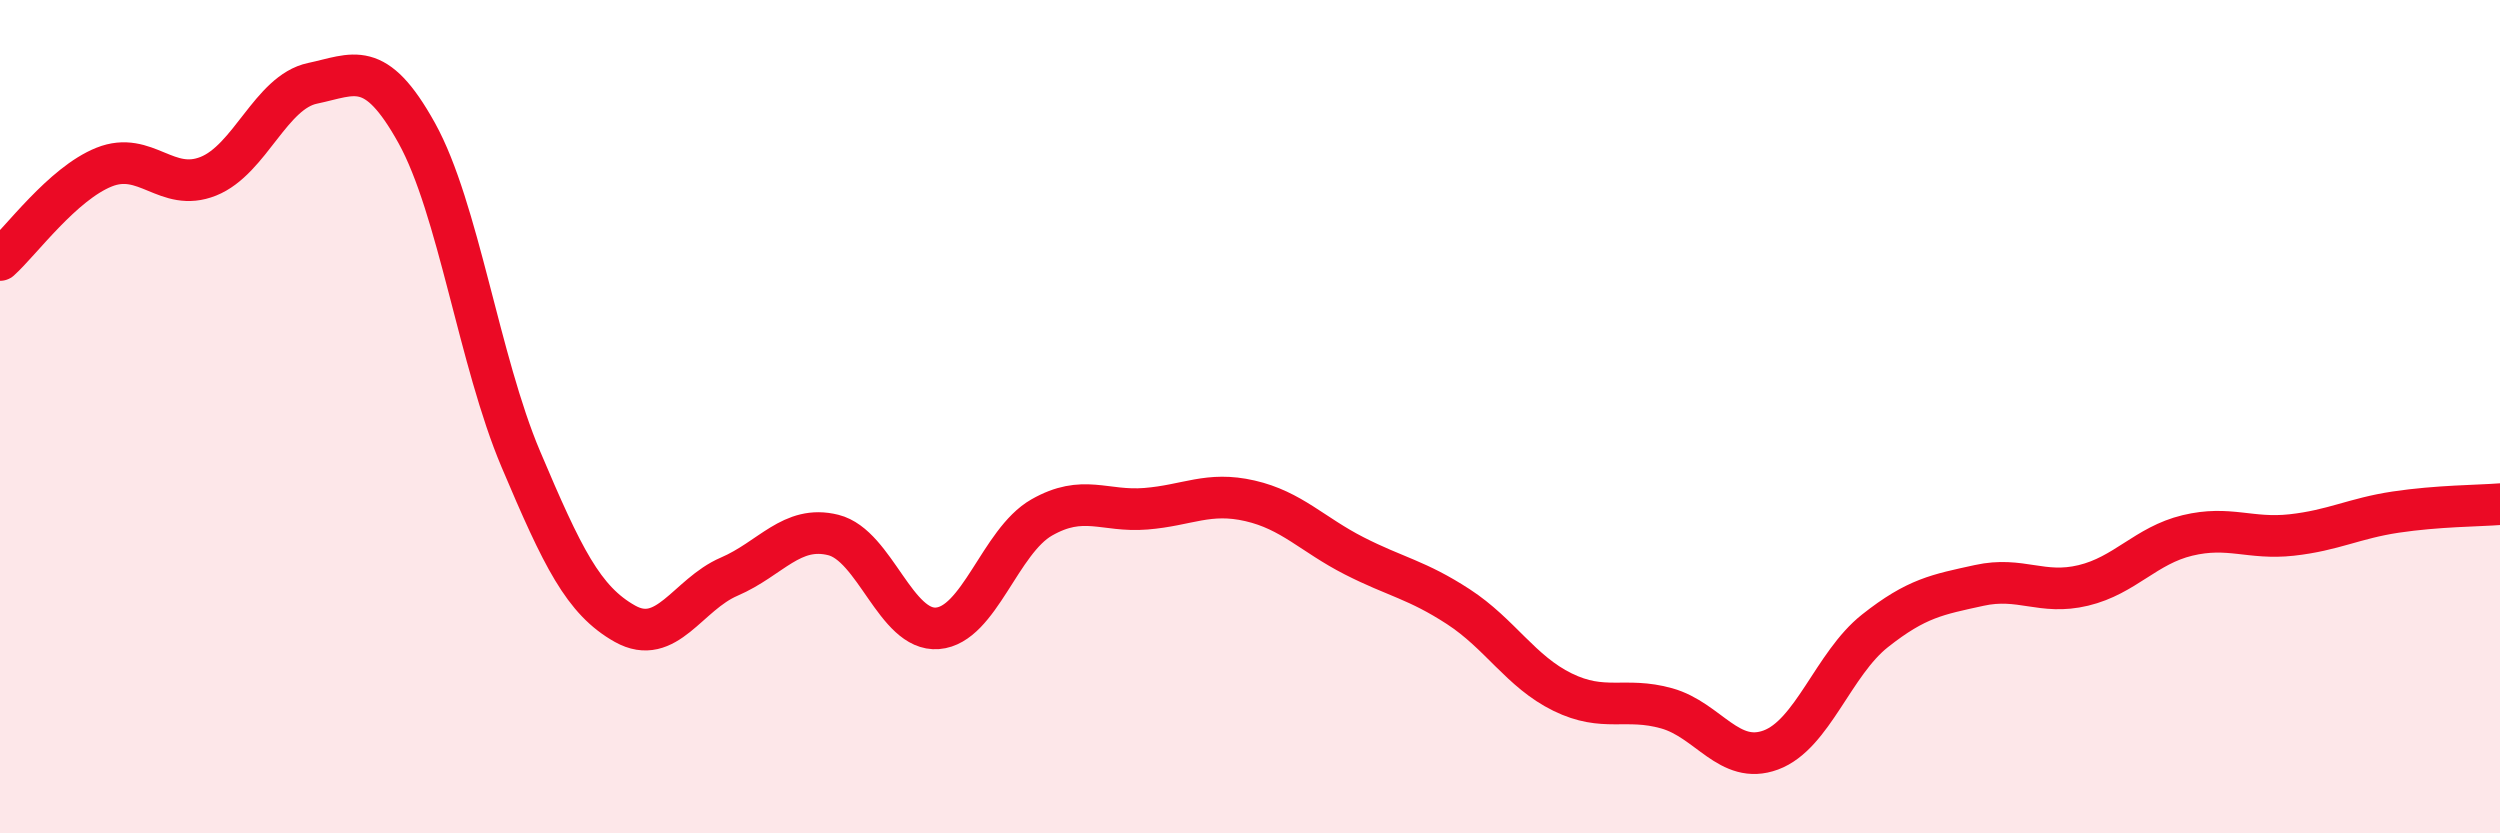
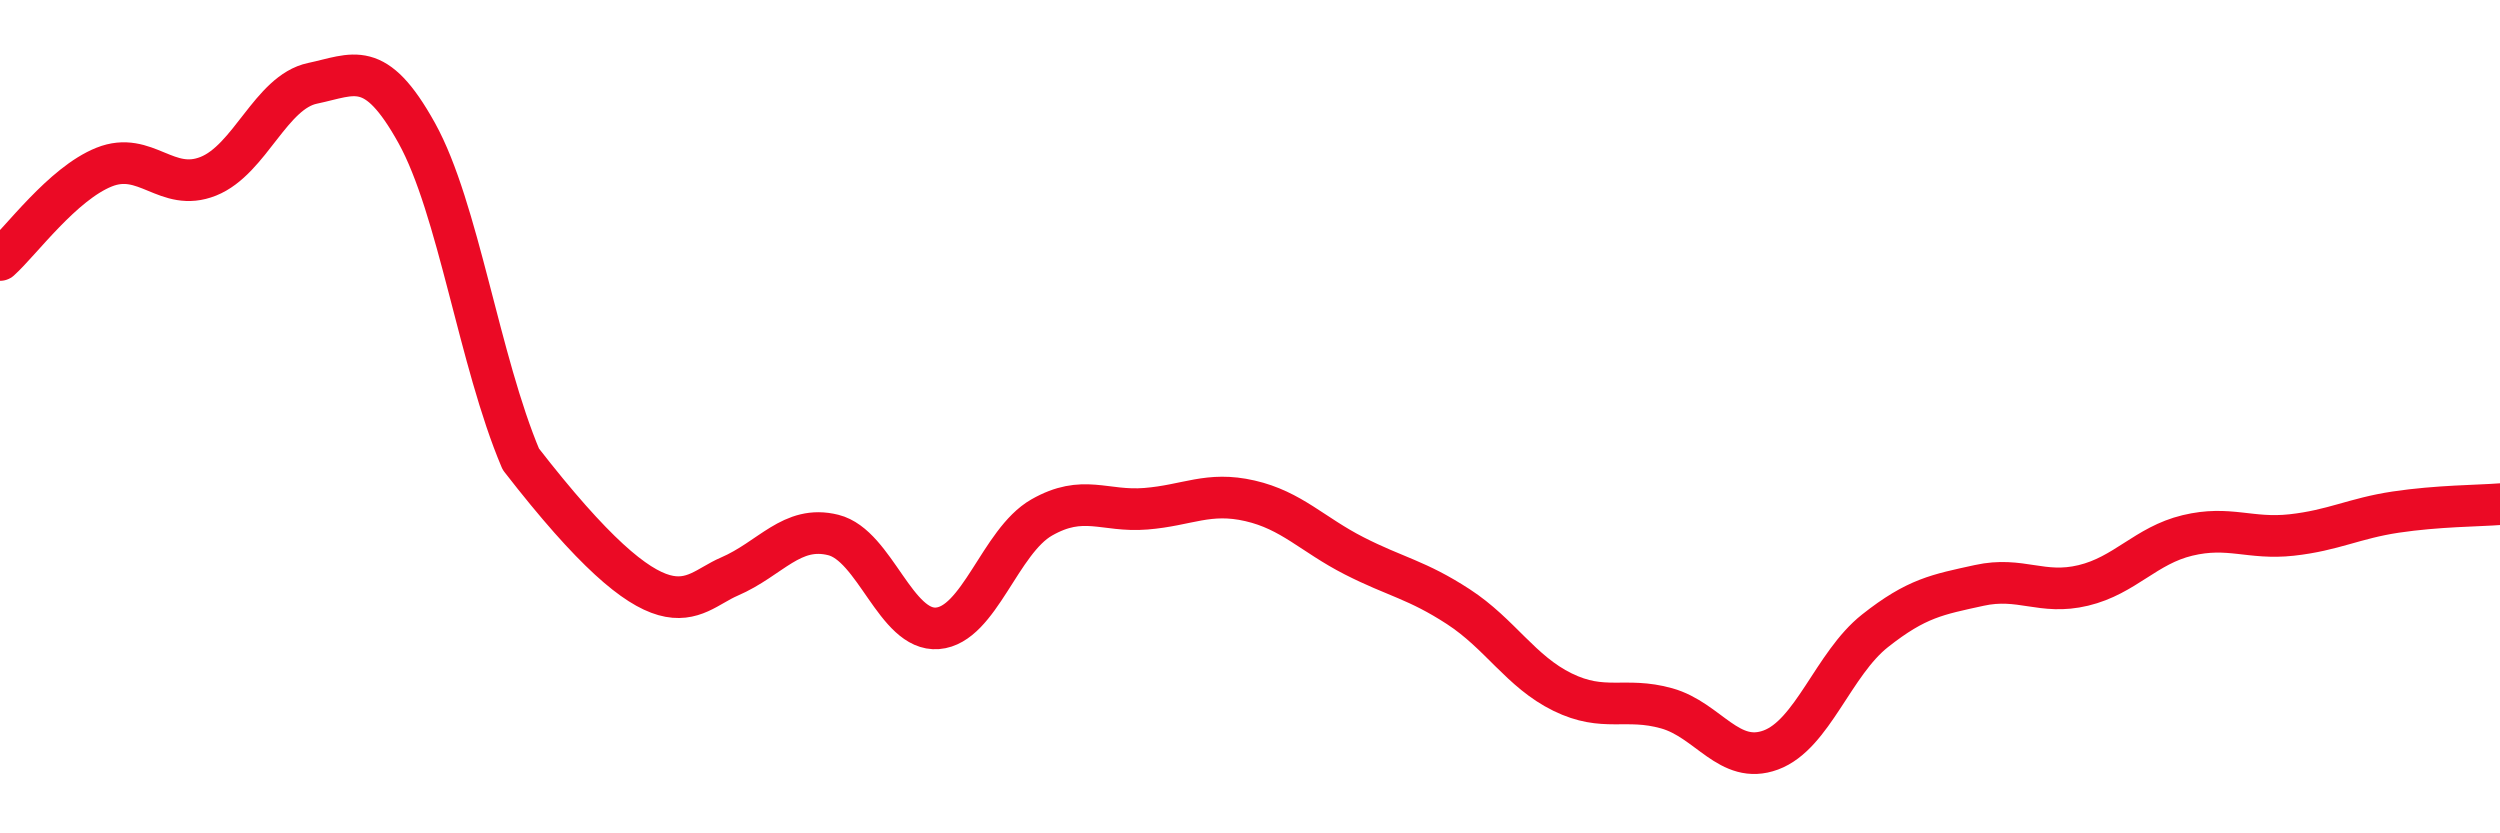
<svg xmlns="http://www.w3.org/2000/svg" width="60" height="20" viewBox="0 0 60 20">
-   <path d="M 0,6.24 C 0.5,5.79 1.5,4.41 2.5,4.01 C 3.5,3.61 4,4.63 5,4.23 C 6,3.83 6.5,2.21 7.5,2 C 8.5,1.79 9,1.39 10,3.19 C 11,4.99 11.5,8.66 12.5,11.02 C 13.5,13.38 14,14.41 15,14.97 C 16,15.53 16.5,14.27 17.5,13.84 C 18.5,13.41 19,12.59 20,12.84 C 21,13.09 21.5,15.16 22.5,15.08 C 23.5,15 24,12.99 25,12.42 C 26,11.85 26.5,12.29 27.5,12.21 C 28.5,12.13 29,11.79 30,12.02 C 31,12.25 31.5,12.83 32.5,13.34 C 33.5,13.85 34,13.91 35,14.56 C 36,15.21 36.5,16.12 37.5,16.61 C 38.5,17.1 39,16.72 40,17 C 41,17.28 41.5,18.37 42.5,18 C 43.5,17.63 44,15.93 45,15.14 C 46,14.35 46.5,14.27 47.5,14.05 C 48.5,13.83 49,14.29 50,14.05 C 51,13.81 51.5,13.09 52.5,12.85 C 53.5,12.61 54,12.95 55,12.84 C 56,12.73 56.5,12.44 57.5,12.29 C 58.5,12.14 59.5,12.14 60,12.1L60 20L0 20Z" fill="#EB0A25" opacity="0.1" stroke-linecap="round" stroke-linejoin="round" />
-   <path d="M 0,6.24 C 0.5,5.79 1.5,4.41 2.5,4.01 C 3.5,3.61 4,4.63 5,4.23 C 6,3.83 6.5,2.21 7.5,2 C 8.5,1.79 9,1.39 10,3.19 C 11,4.99 11.5,8.66 12.5,11.02 C 13.5,13.38 14,14.41 15,14.97 C 16,15.53 16.5,14.27 17.5,13.84 C 18.5,13.41 19,12.59 20,12.84 C 21,13.09 21.5,15.16 22.5,15.08 C 23.5,15 24,12.99 25,12.42 C 26,11.85 26.5,12.29 27.5,12.21 C 28.5,12.13 29,11.79 30,12.02 C 31,12.25 31.5,12.83 32.5,13.34 C 33.5,13.85 34,13.91 35,14.56 C 36,15.21 36.5,16.12 37.5,16.61 C 38.5,17.1 39,16.72 40,17 C 41,17.28 41.5,18.37 42.5,18 C 43.5,17.63 44,15.93 45,15.14 C 46,14.35 46.5,14.27 47.5,14.05 C 48.5,13.83 49,14.29 50,14.05 C 51,13.81 51.5,13.09 52.5,12.85 C 53.5,12.61 54,12.95 55,12.84 C 56,12.73 56.5,12.44 57.5,12.29 C 58.5,12.14 59.5,12.14 60,12.1" stroke="#EB0A25" stroke-width="1" fill="none" stroke-linecap="round" stroke-linejoin="round" />
+   <path d="M 0,6.24 C 0.5,5.79 1.5,4.41 2.5,4.01 C 3.5,3.61 4,4.63 5,4.23 C 6,3.83 6.5,2.21 7.5,2 C 8.5,1.79 9,1.39 10,3.19 C 11,4.99 11.5,8.66 12.5,11.02 C 16,15.53 16.5,14.27 17.5,13.84 C 18.5,13.41 19,12.59 20,12.84 C 21,13.09 21.5,15.16 22.5,15.08 C 23.5,15 24,12.99 25,12.42 C 26,11.85 26.5,12.29 27.5,12.21 C 28.5,12.13 29,11.79 30,12.02 C 31,12.25 31.5,12.83 32.5,13.34 C 33.5,13.85 34,13.91 35,14.56 C 36,15.21 36.5,16.12 37.5,16.61 C 38.5,17.1 39,16.72 40,17 C 41,17.28 41.5,18.37 42.5,18 C 43.5,17.63 44,15.93 45,15.14 C 46,14.35 46.5,14.27 47.5,14.05 C 48.5,13.83 49,14.29 50,14.05 C 51,13.81 51.5,13.09 52.5,12.85 C 53.5,12.61 54,12.95 55,12.84 C 56,12.73 56.5,12.44 57.5,12.29 C 58.5,12.14 59.5,12.14 60,12.1" stroke="#EB0A25" stroke-width="1" fill="none" stroke-linecap="round" stroke-linejoin="round" />
</svg>